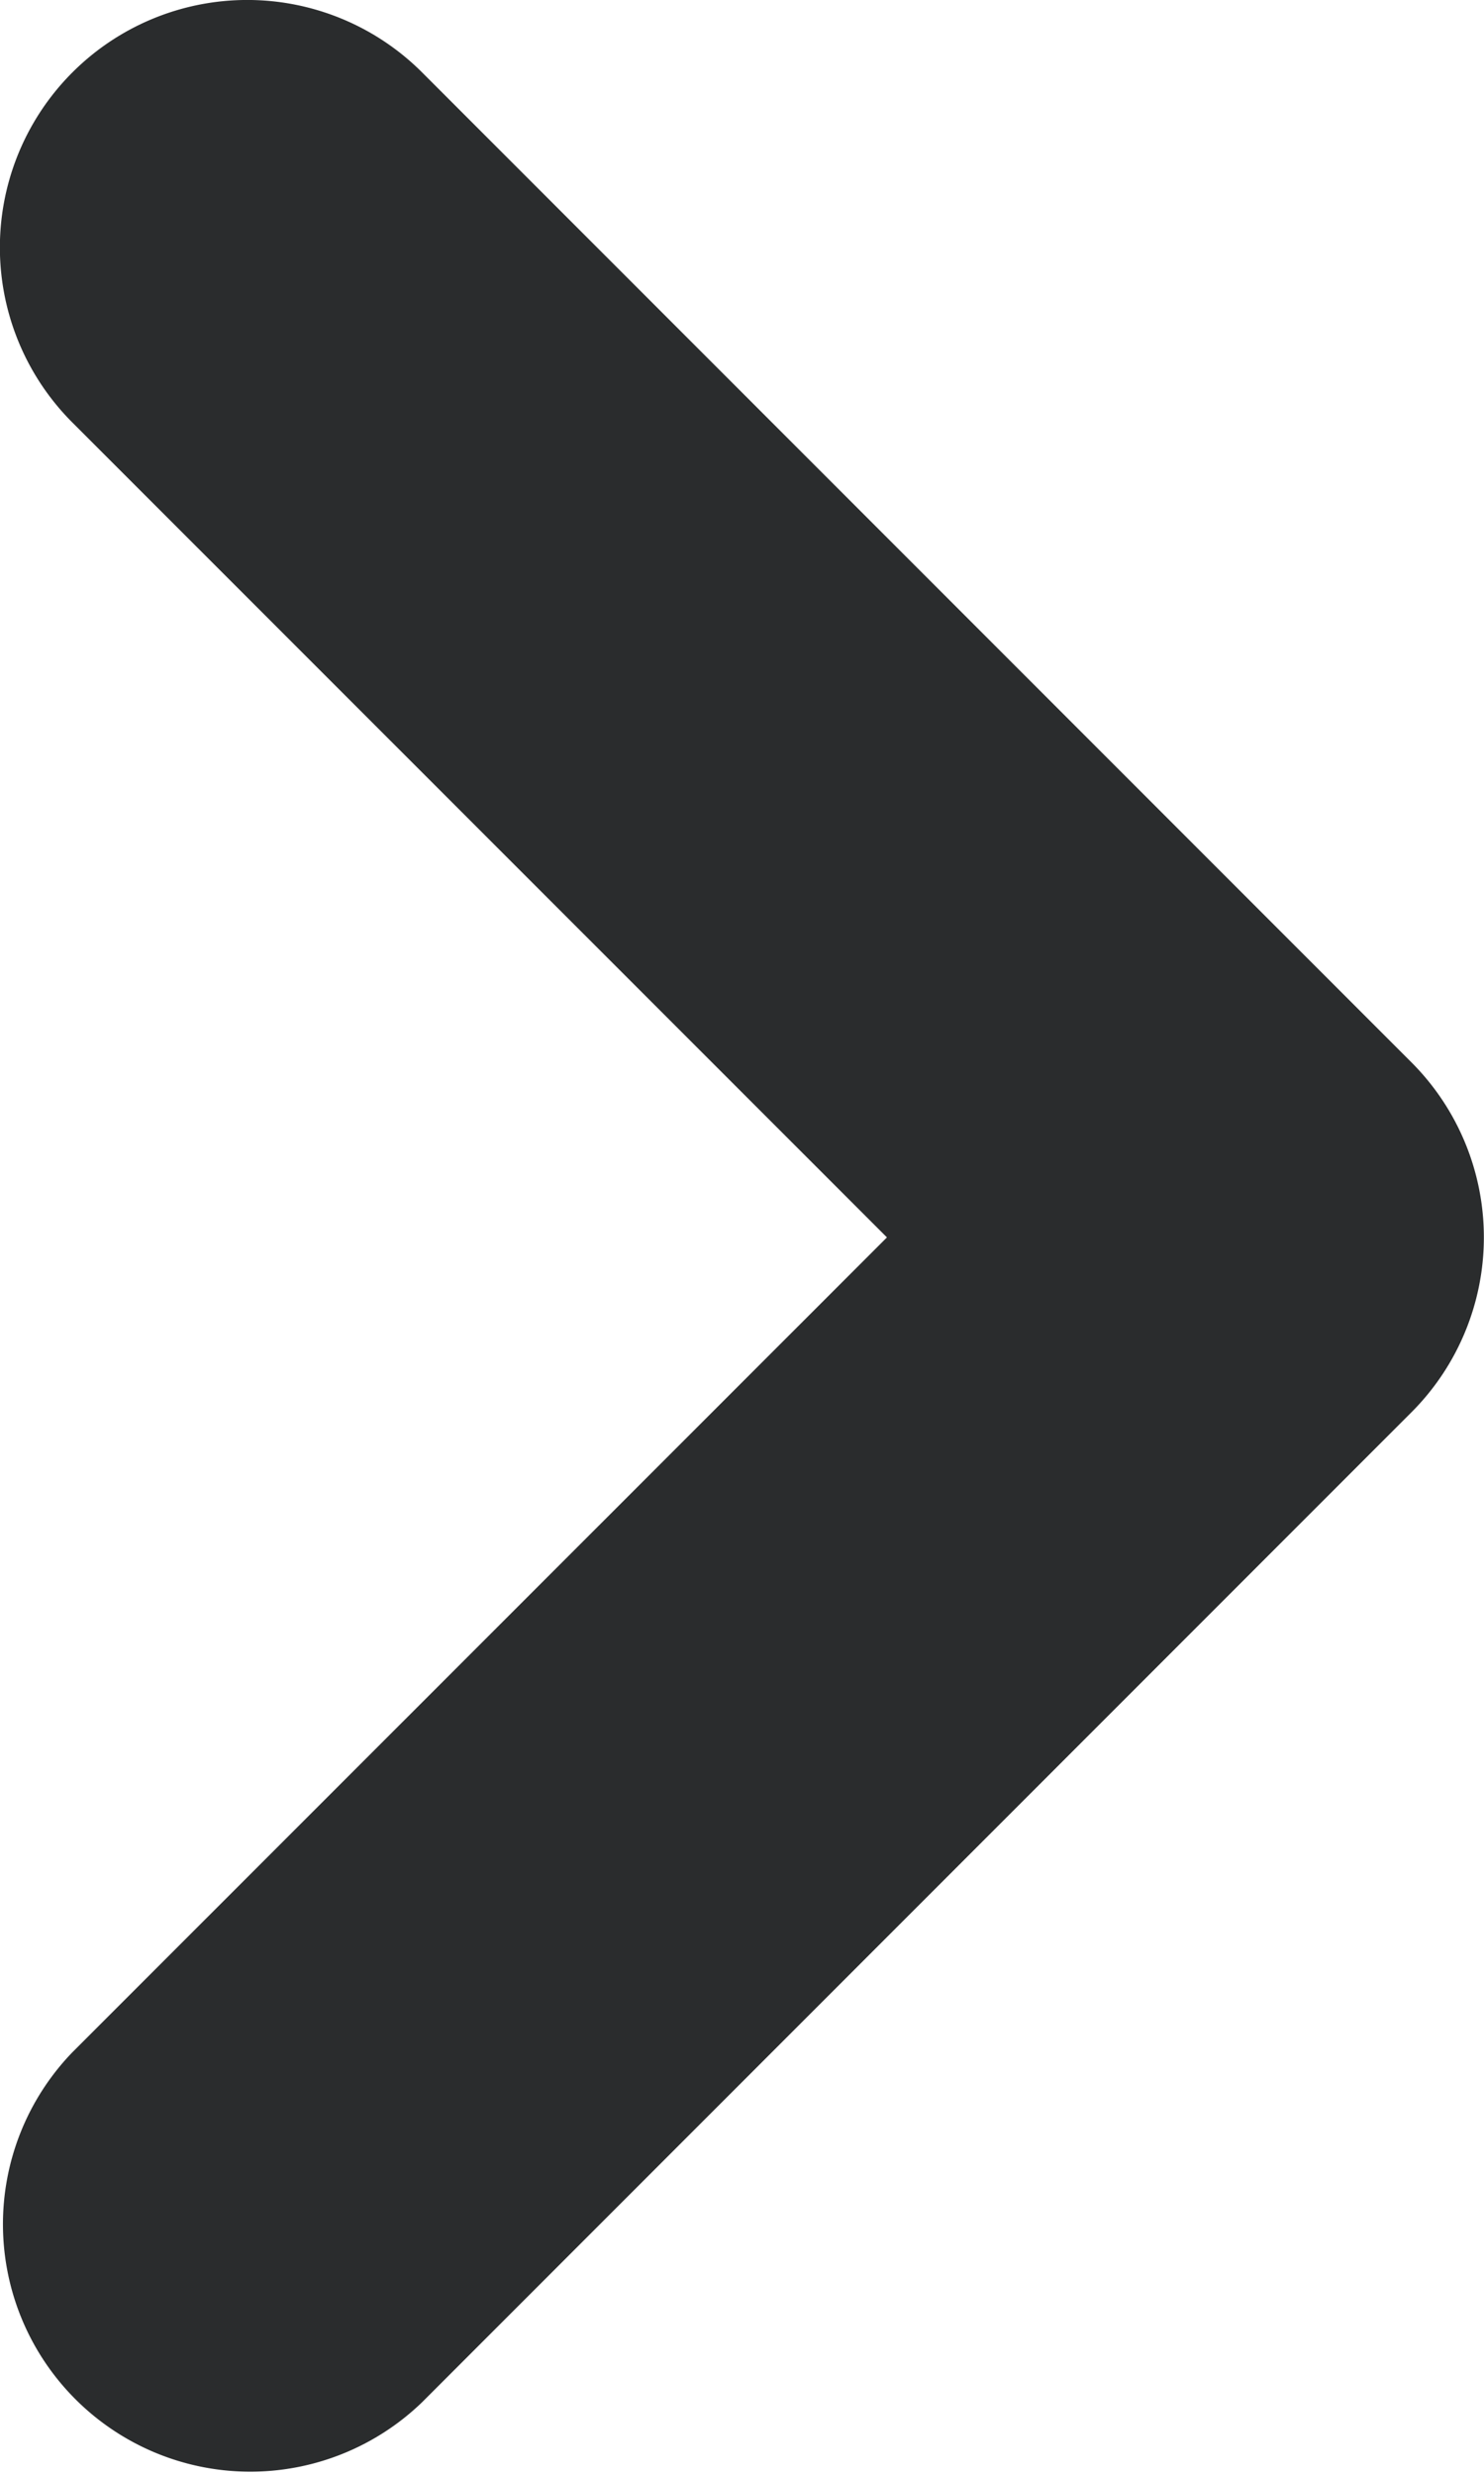
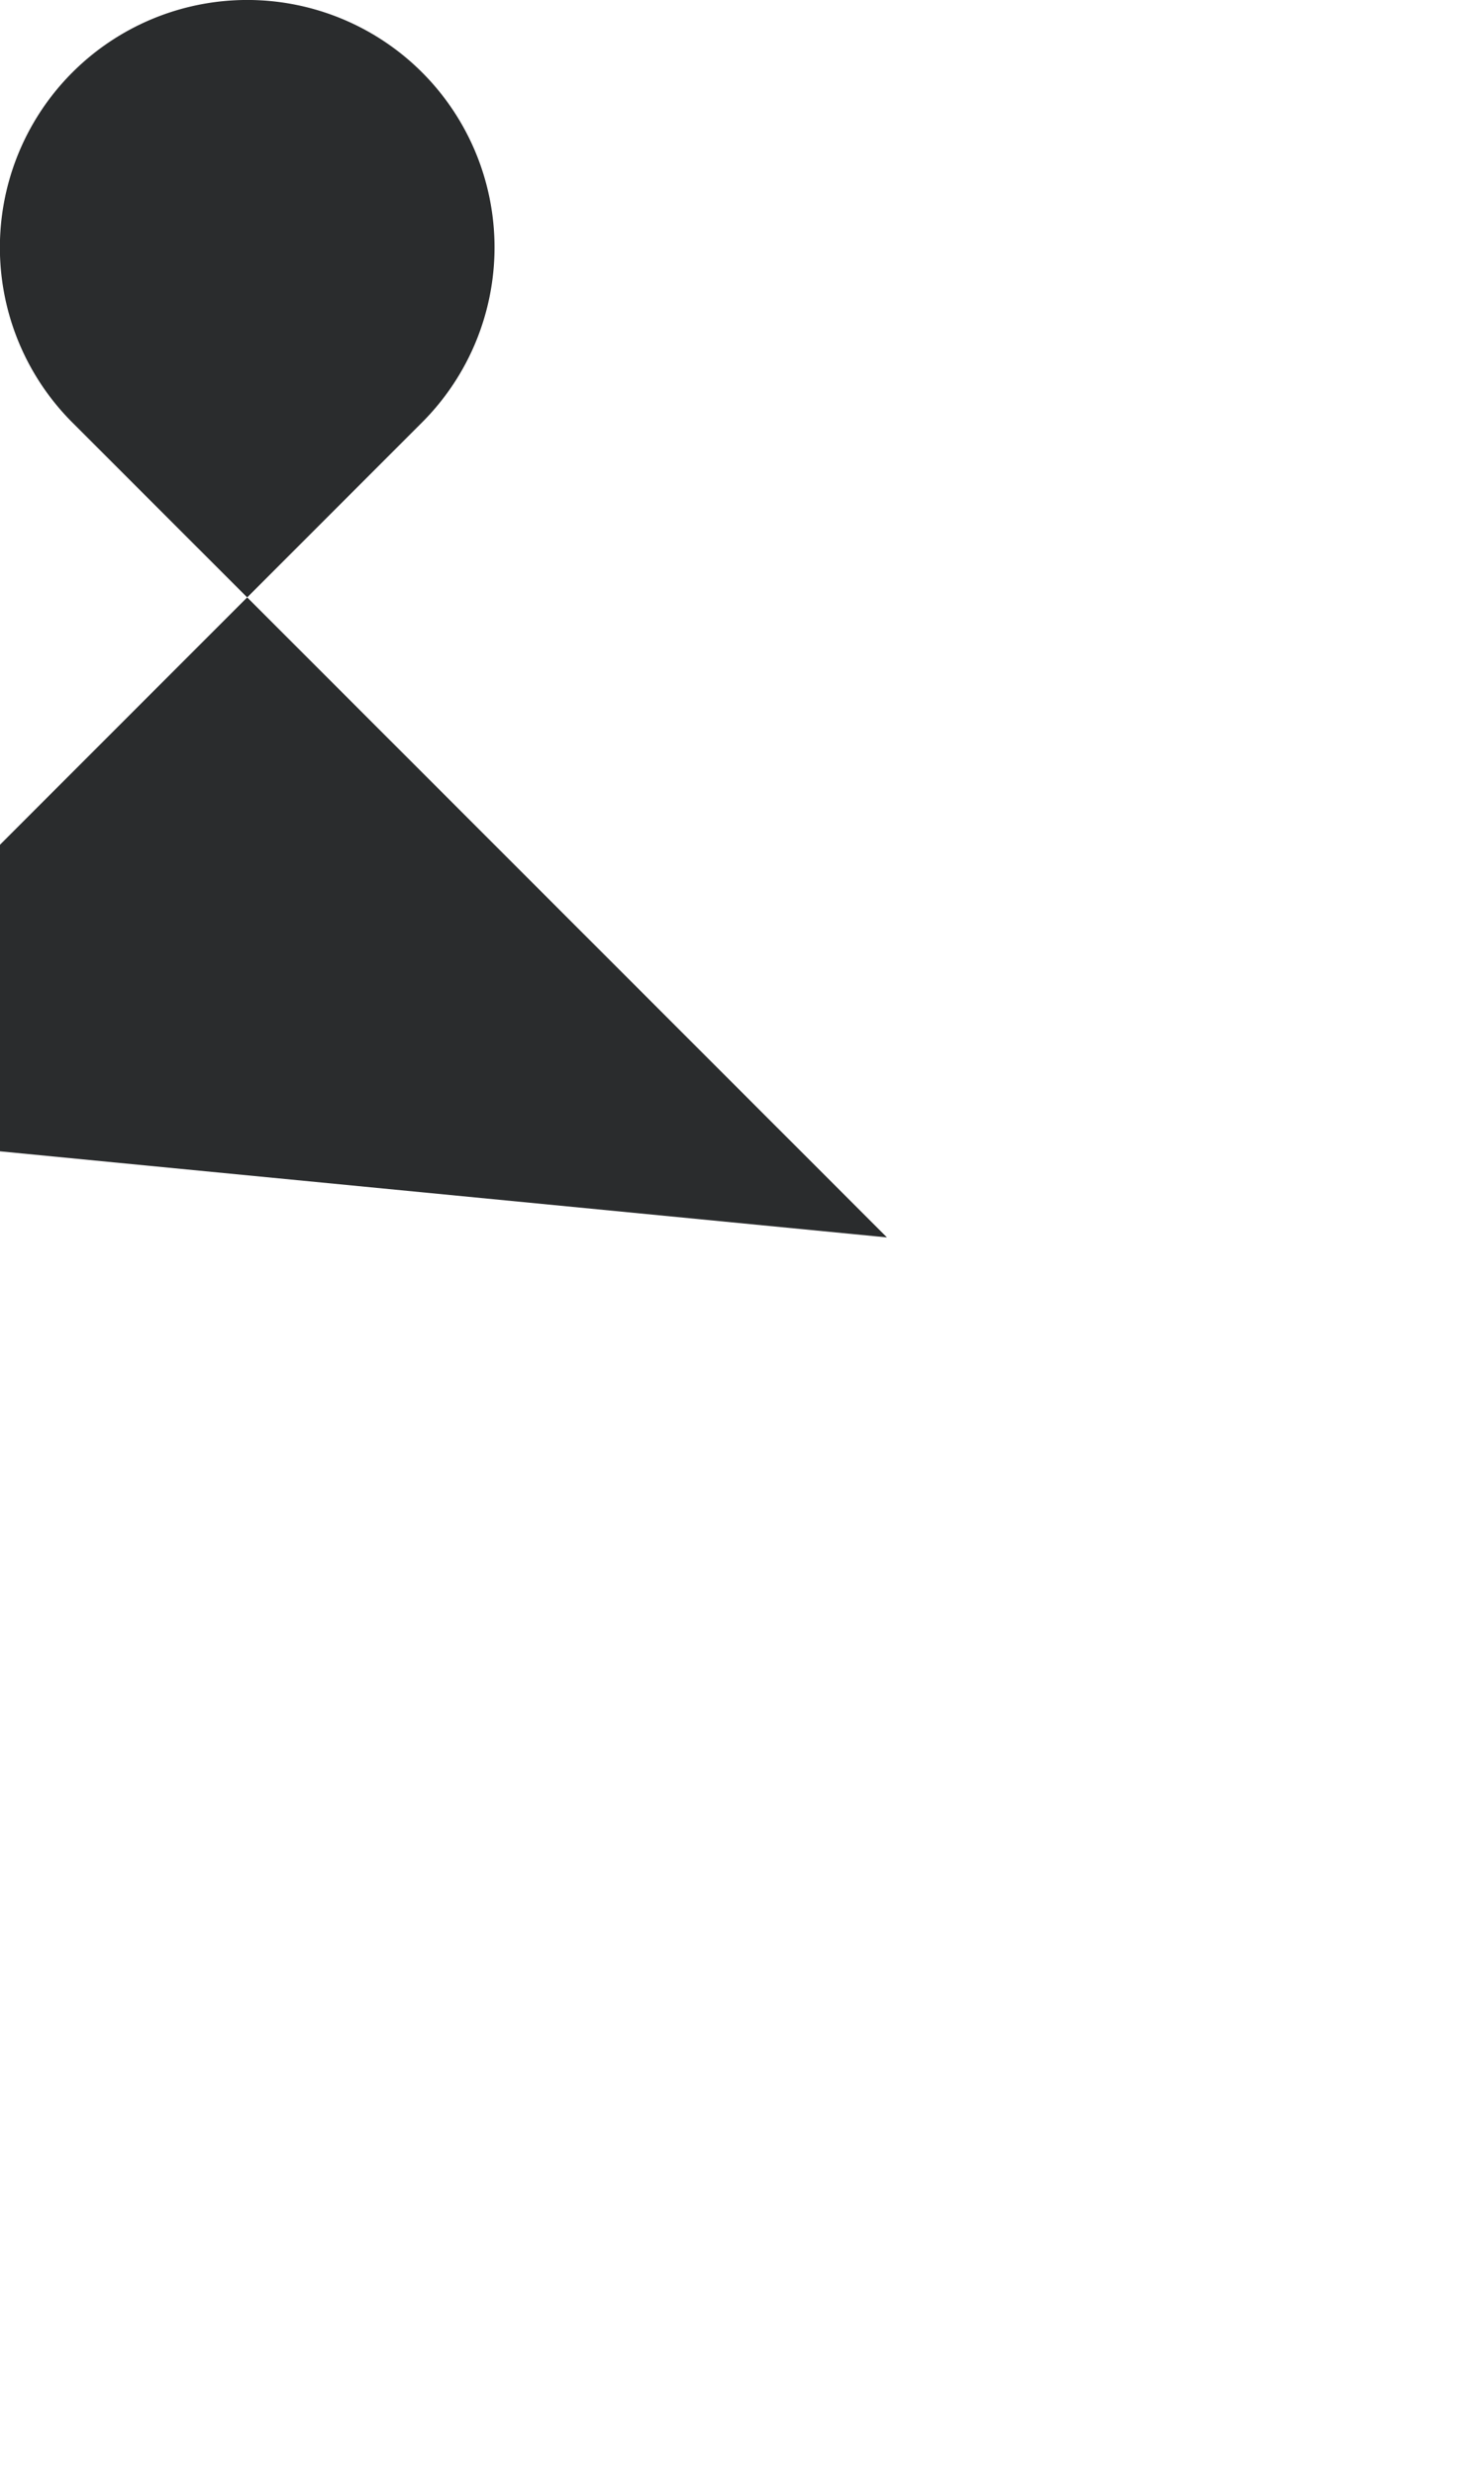
<svg xmlns="http://www.w3.org/2000/svg" width="9" height="15">
-   <path id="パス_5" data-name="パス 5" d="M.439.439a1.5 1.5 0 012.121 0l6 6a1.5 1.5 0 010 2.121l-6 6a1.5 1.5 0 01-2.121-2.121L5.379 7.5.439 2.561a1.5 1.5 0 010-2.122z" fill="#2a2c2d" fill-rule="evenodd" />
+   <path id="パス_5" data-name="パス 5" d="M.439.439a1.5 1.5 0 012.121 0a1.5 1.5 0 010 2.121l-6 6a1.5 1.5 0 01-2.121-2.121L5.379 7.5.439 2.561a1.5 1.5 0 010-2.122z" fill="#2a2c2d" fill-rule="evenodd" />
</svg>